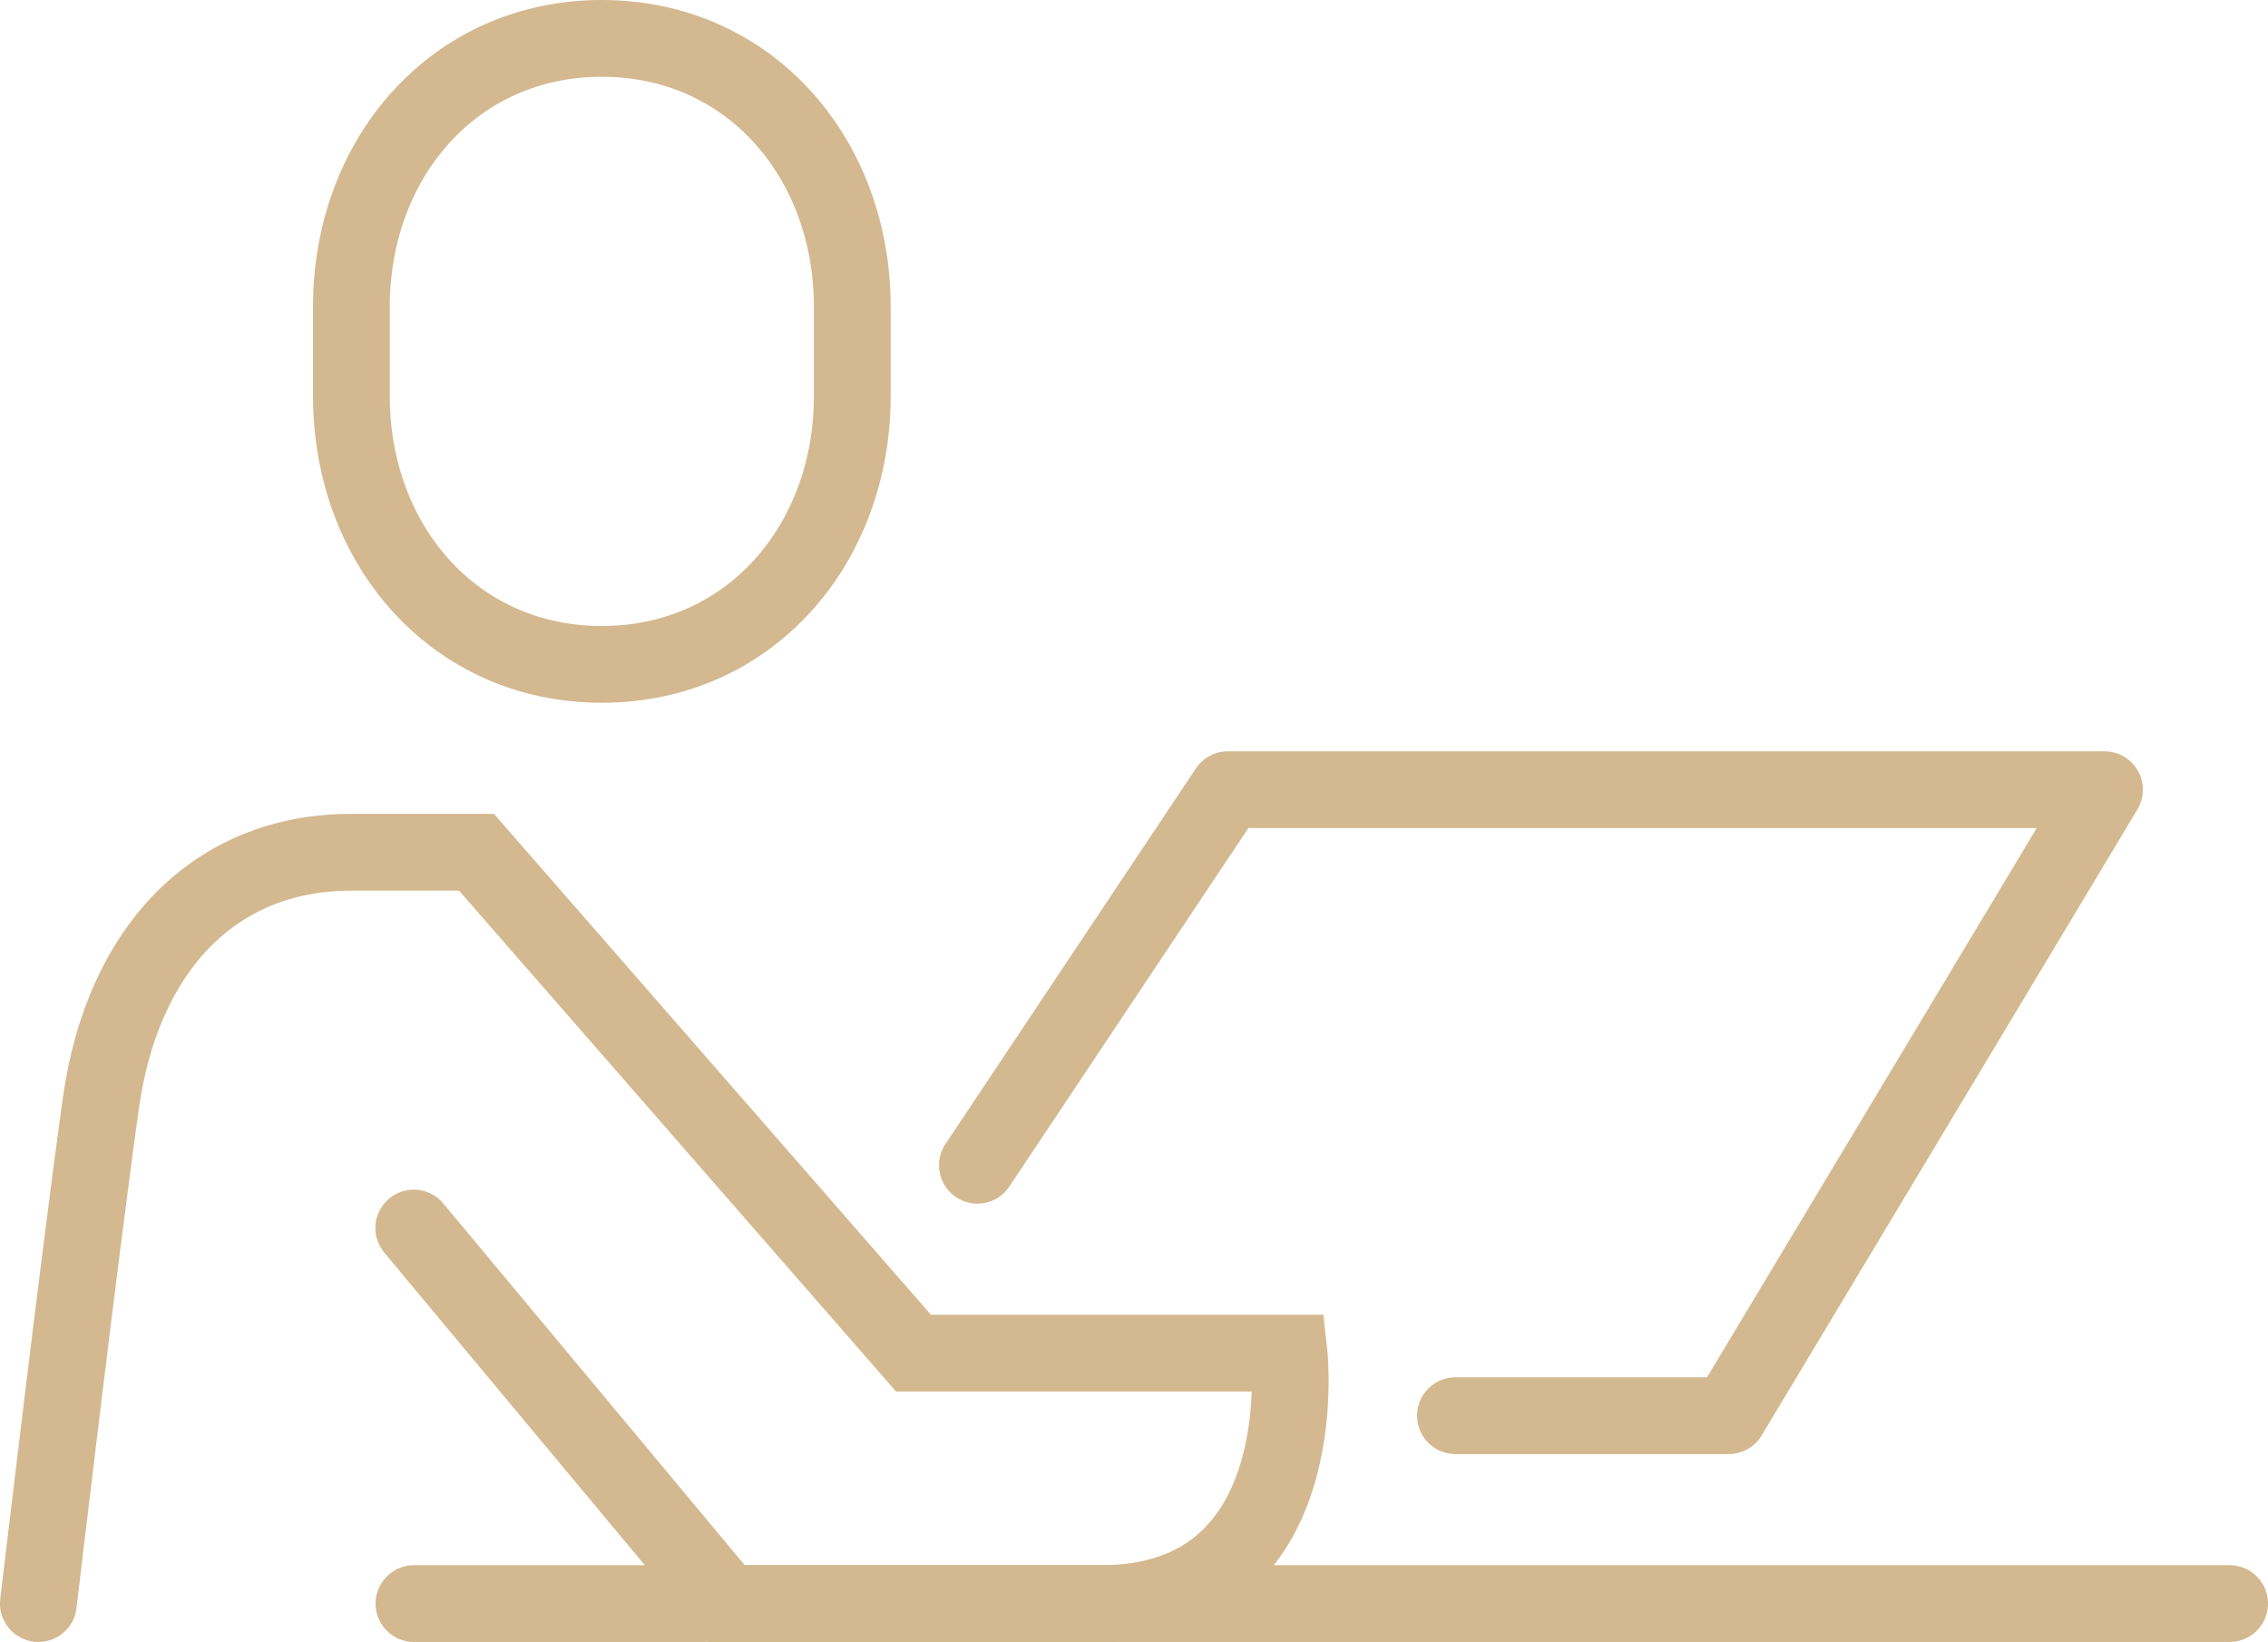
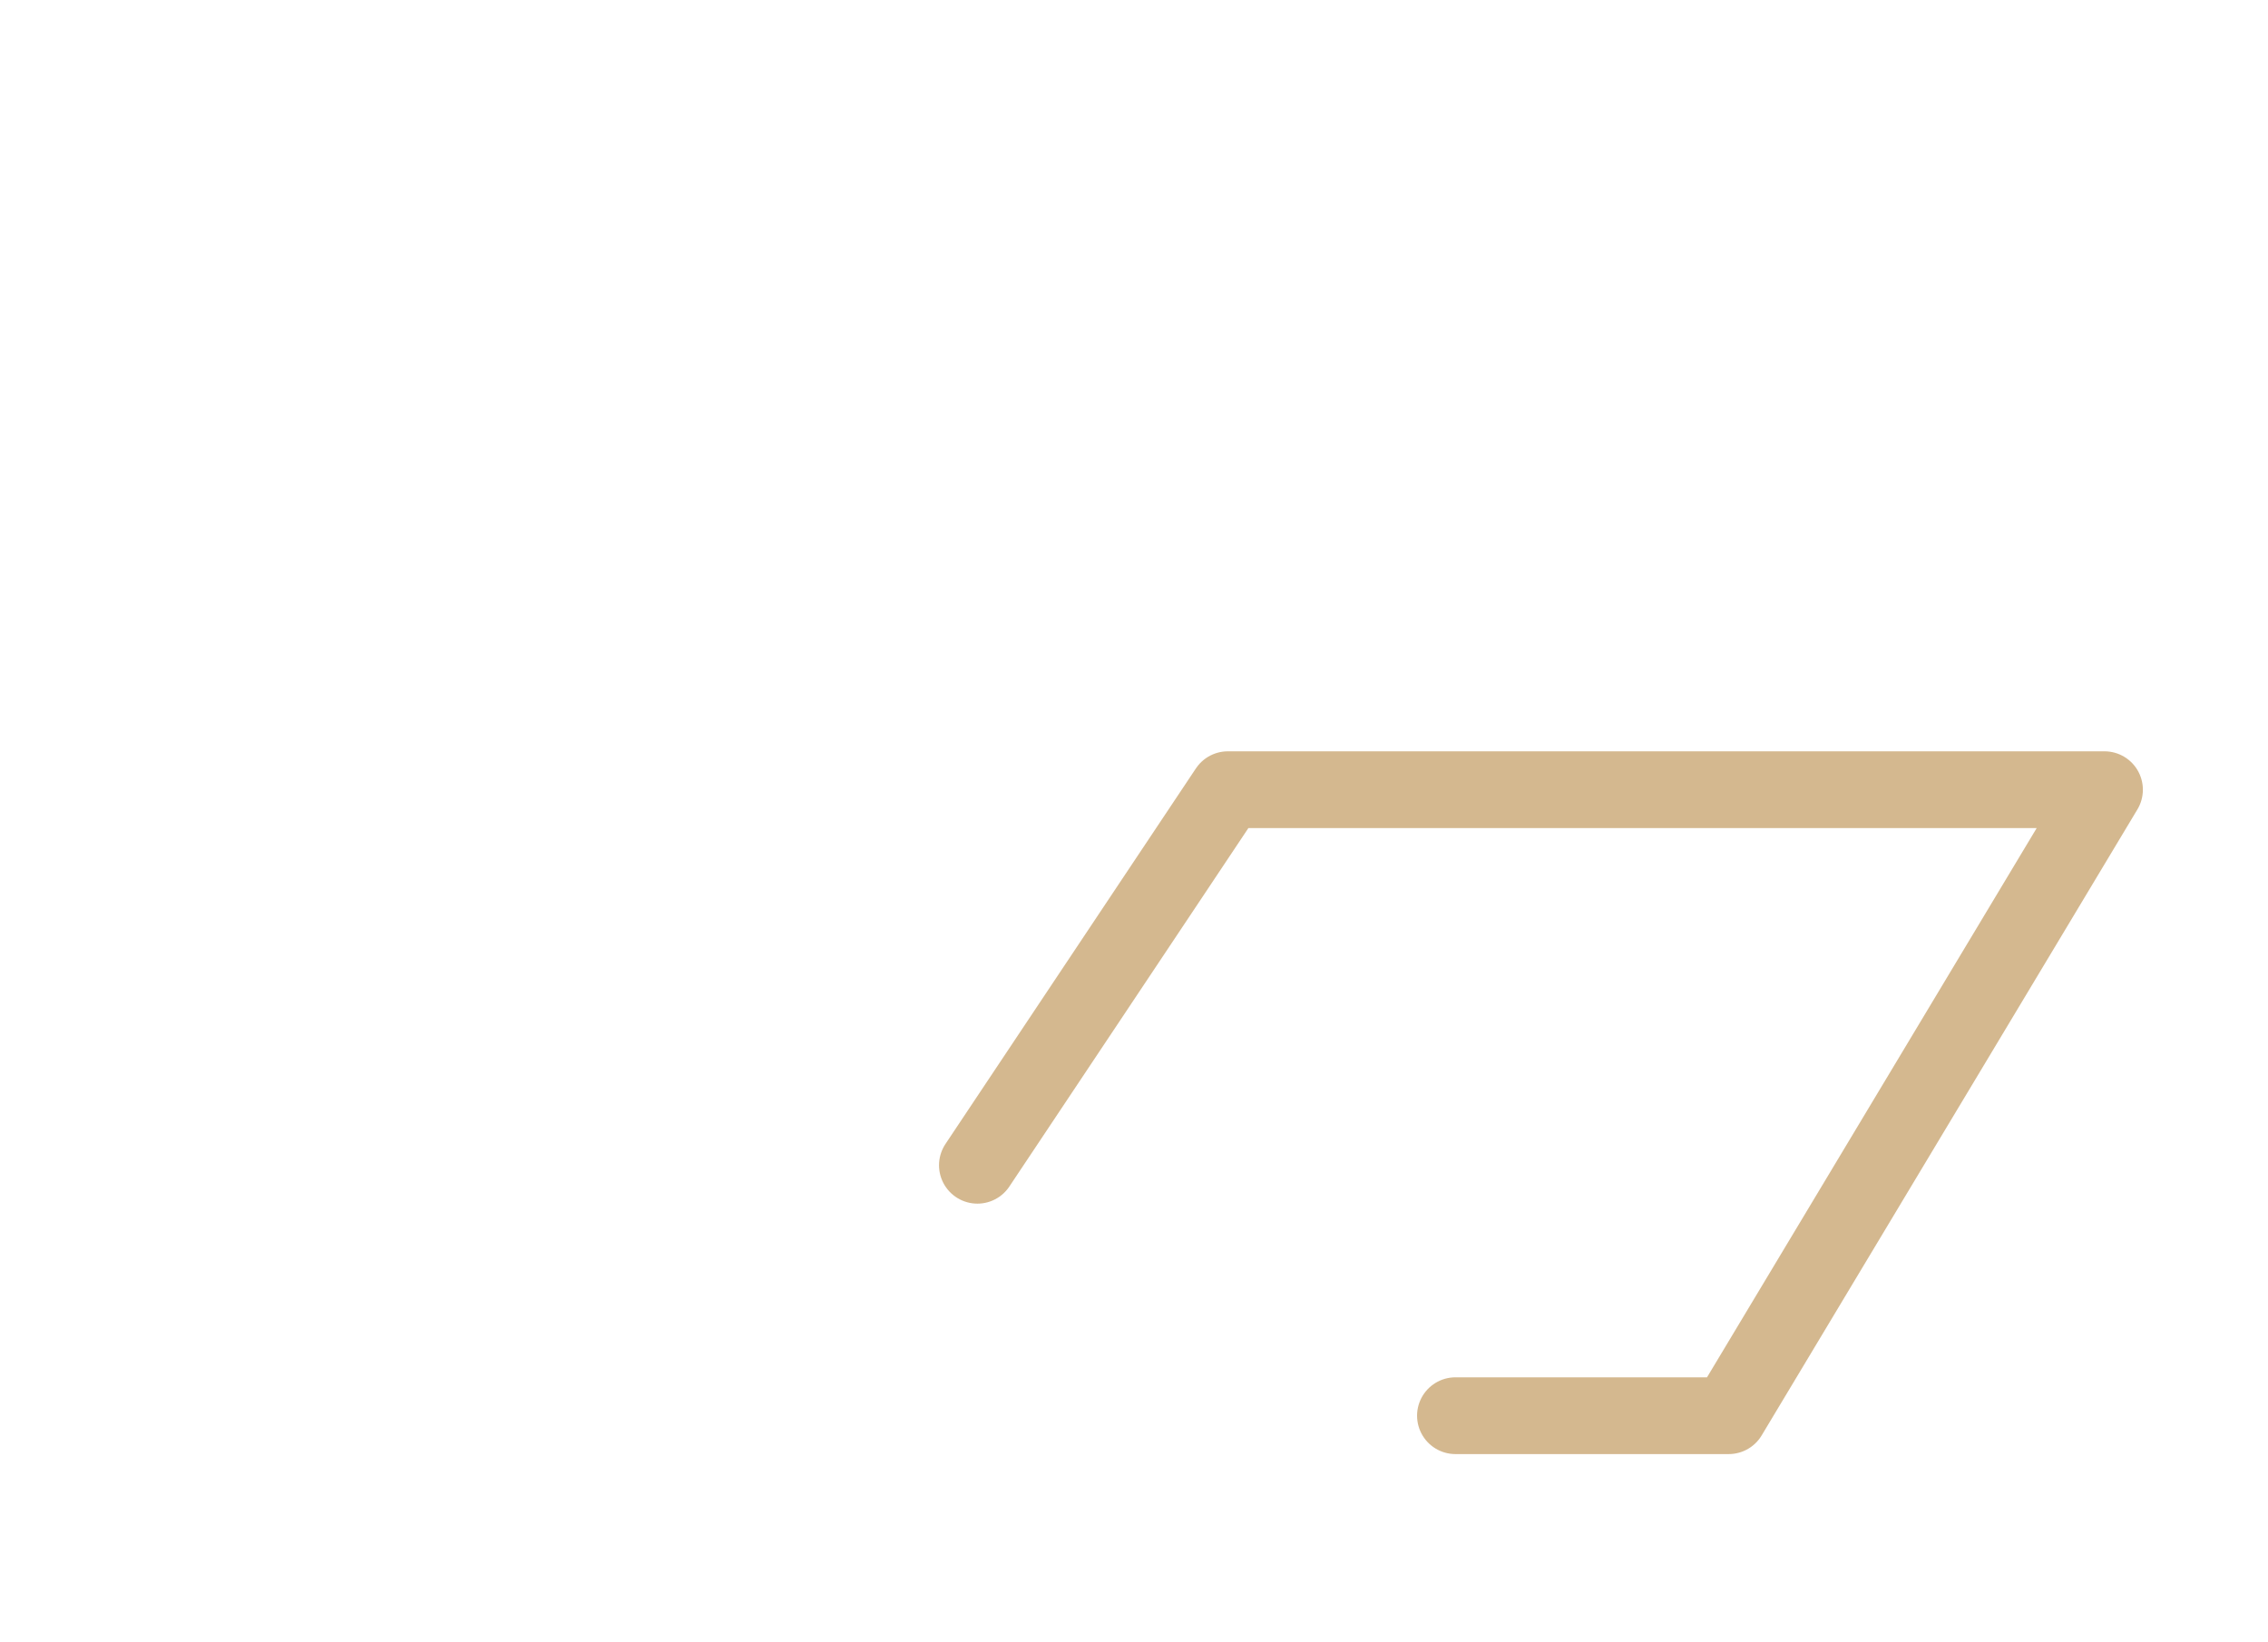
<svg xmlns="http://www.w3.org/2000/svg" id="Layer_2" data-name="Layer 2" viewBox="0 0 118.18 85.56">
  <defs>
    <style>
      .cls-1 {
        stroke-miterlimit: 10;
      }

      .cls-1, .cls-2 {
        fill: none;
        stroke: #d4b88f;
        stroke-linecap: round;
        stroke-width: 4px;
      }

      .cls-2 {
        stroke-linejoin: round;
      }
    </style>
  </defs>
  <g id="Layer_1-2" data-name="Layer 1">
    <g>
-       <path class="cls-1" d="M31.36,34.62c-7.71,0-13.05-6.26-13.05-13.98v-4.66c0-7.72,5.34-13.98,13.05-13.98s13.05,6.26,13.05,13.98v4.66c0,7.72-5.34,13.98-13.05,13.98Z" />
-       <path class="cls-1" d="M2,83.56s2.14-18.15,3.26-26.1c1.12-7.95,5.87-13.05,13.05-13.05h6.52l22.77,26.1h19.57s1.46,13.05-9.79,13.05h-19.51l-16.31-19.57" />
      <polyline class="cls-2" points="50.93 60.72 63.98 41.15 109.66 41.15 90.08 73.77 75.84 73.77" />
-       <line class="cls-2" x1="21.57" y1="83.56" x2="116.18" y2="83.56" />
    </g>
  </g>
</svg>